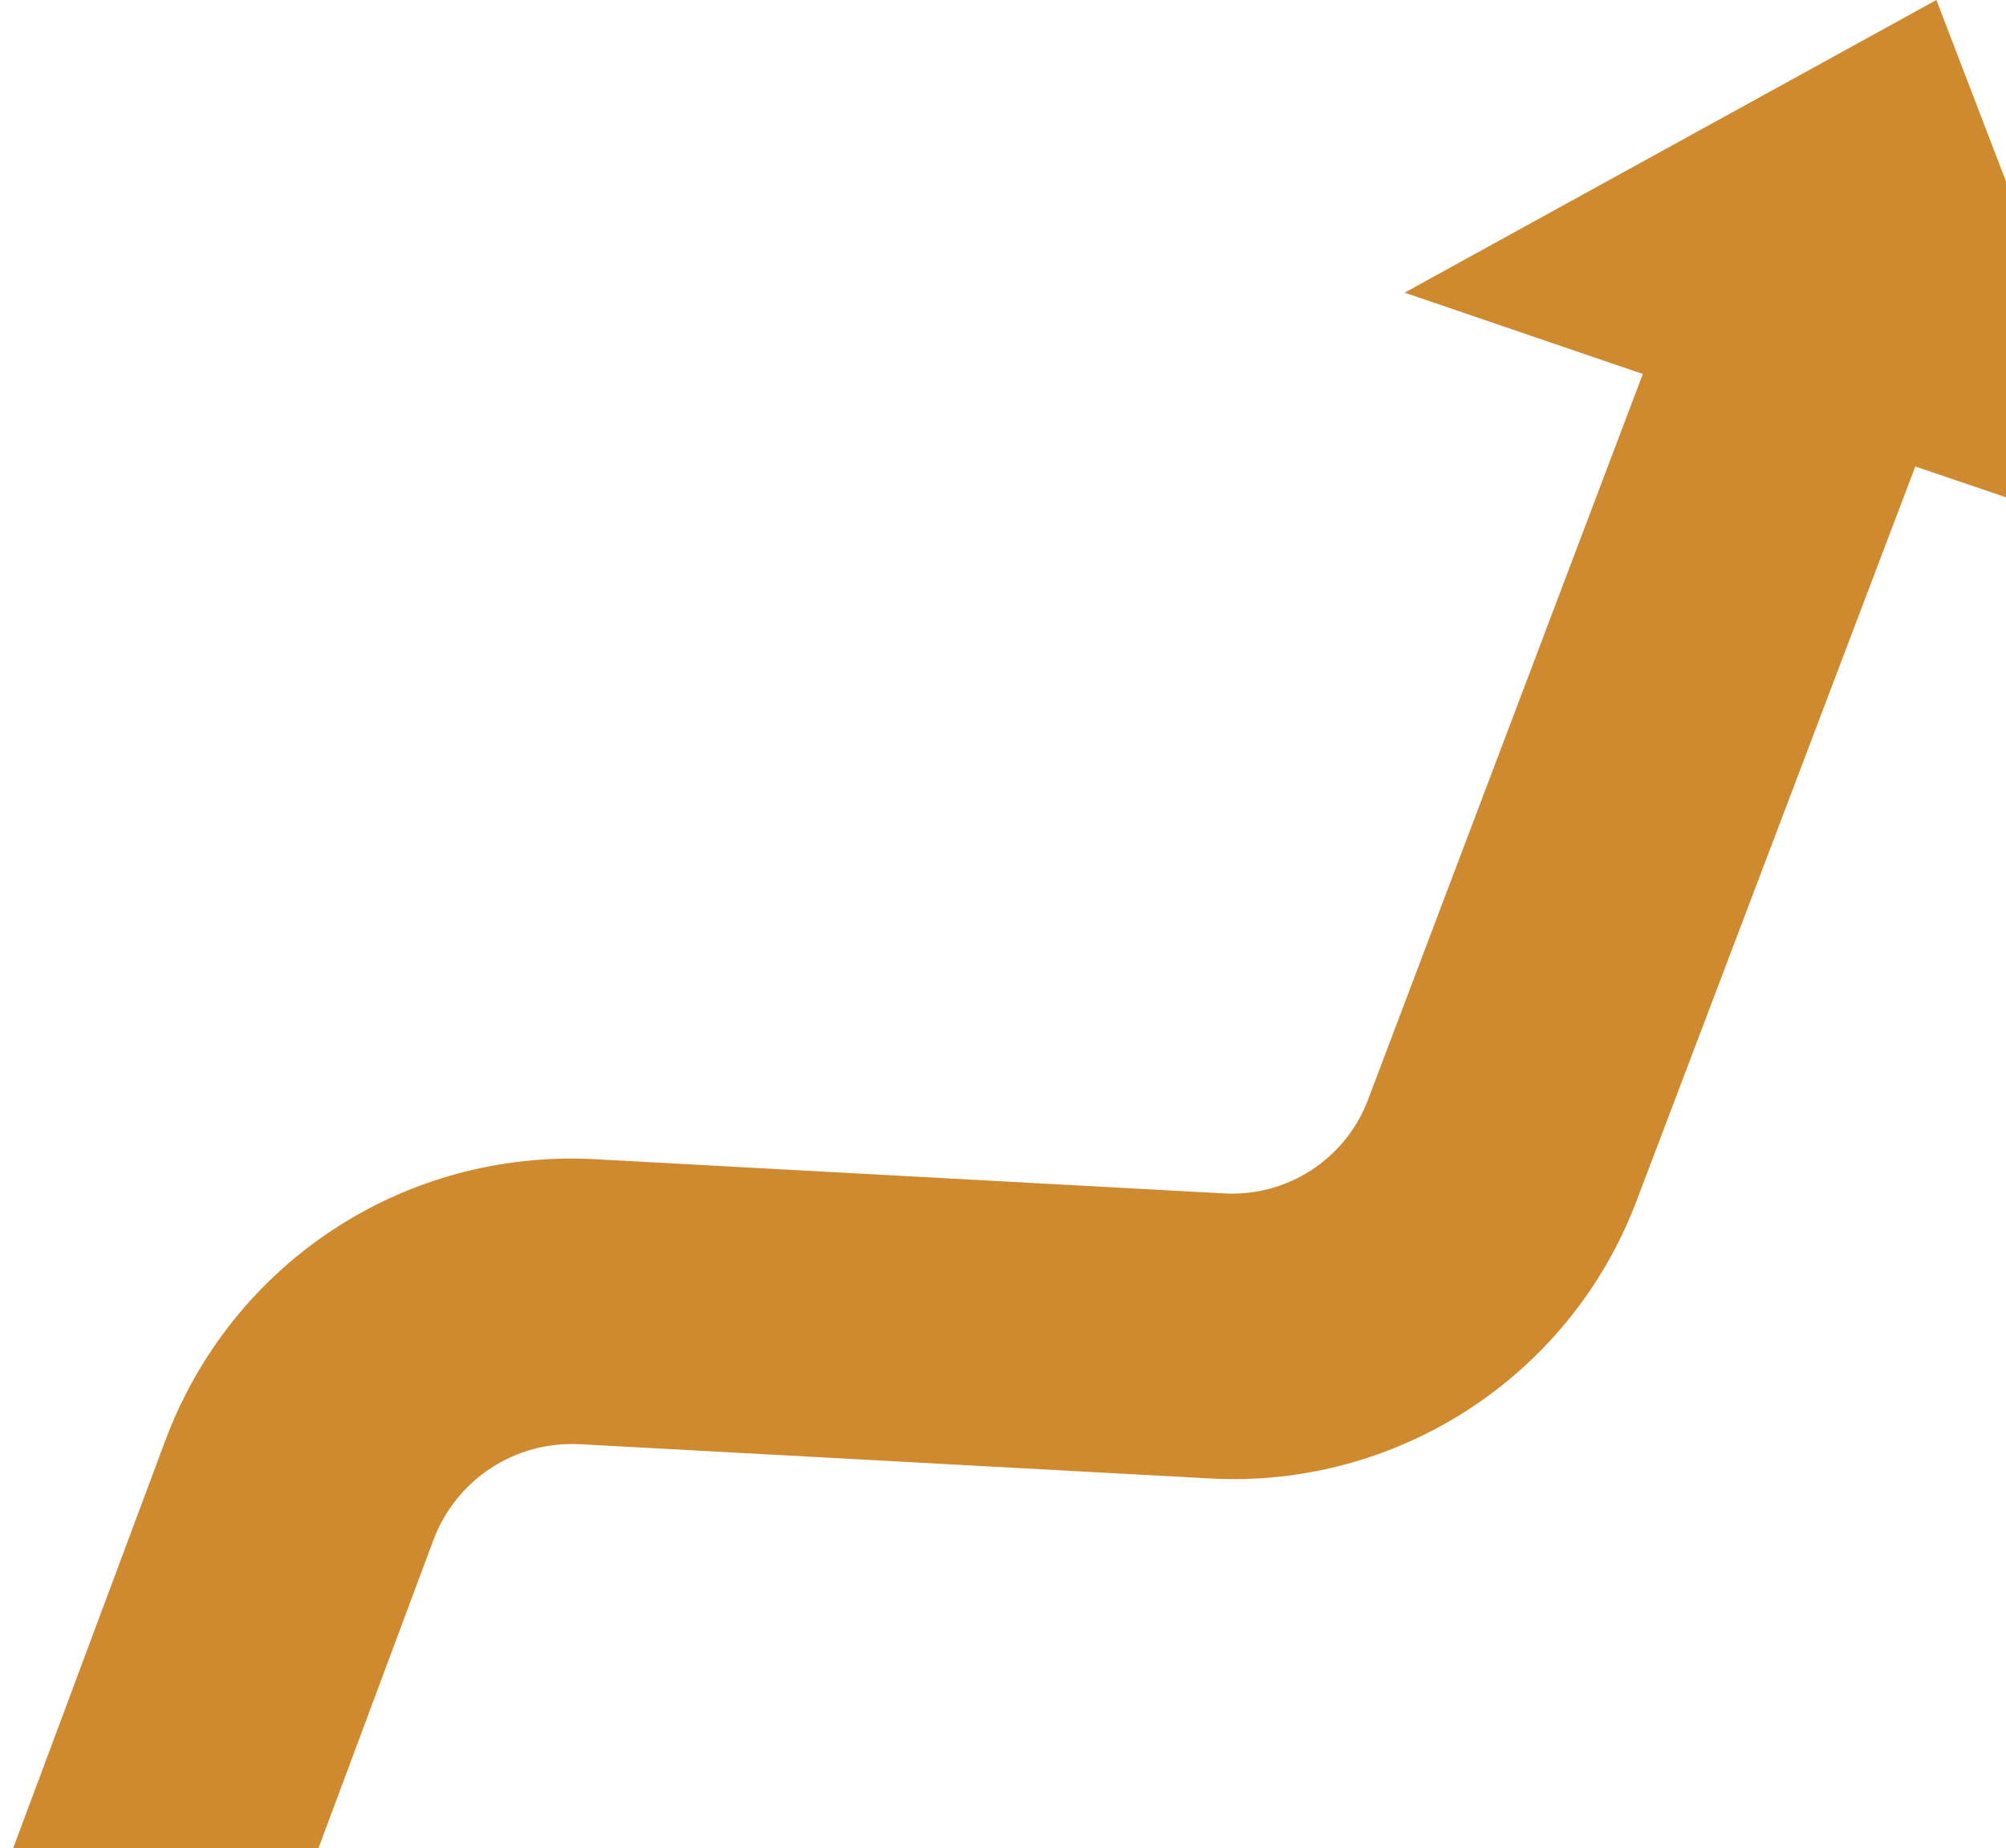
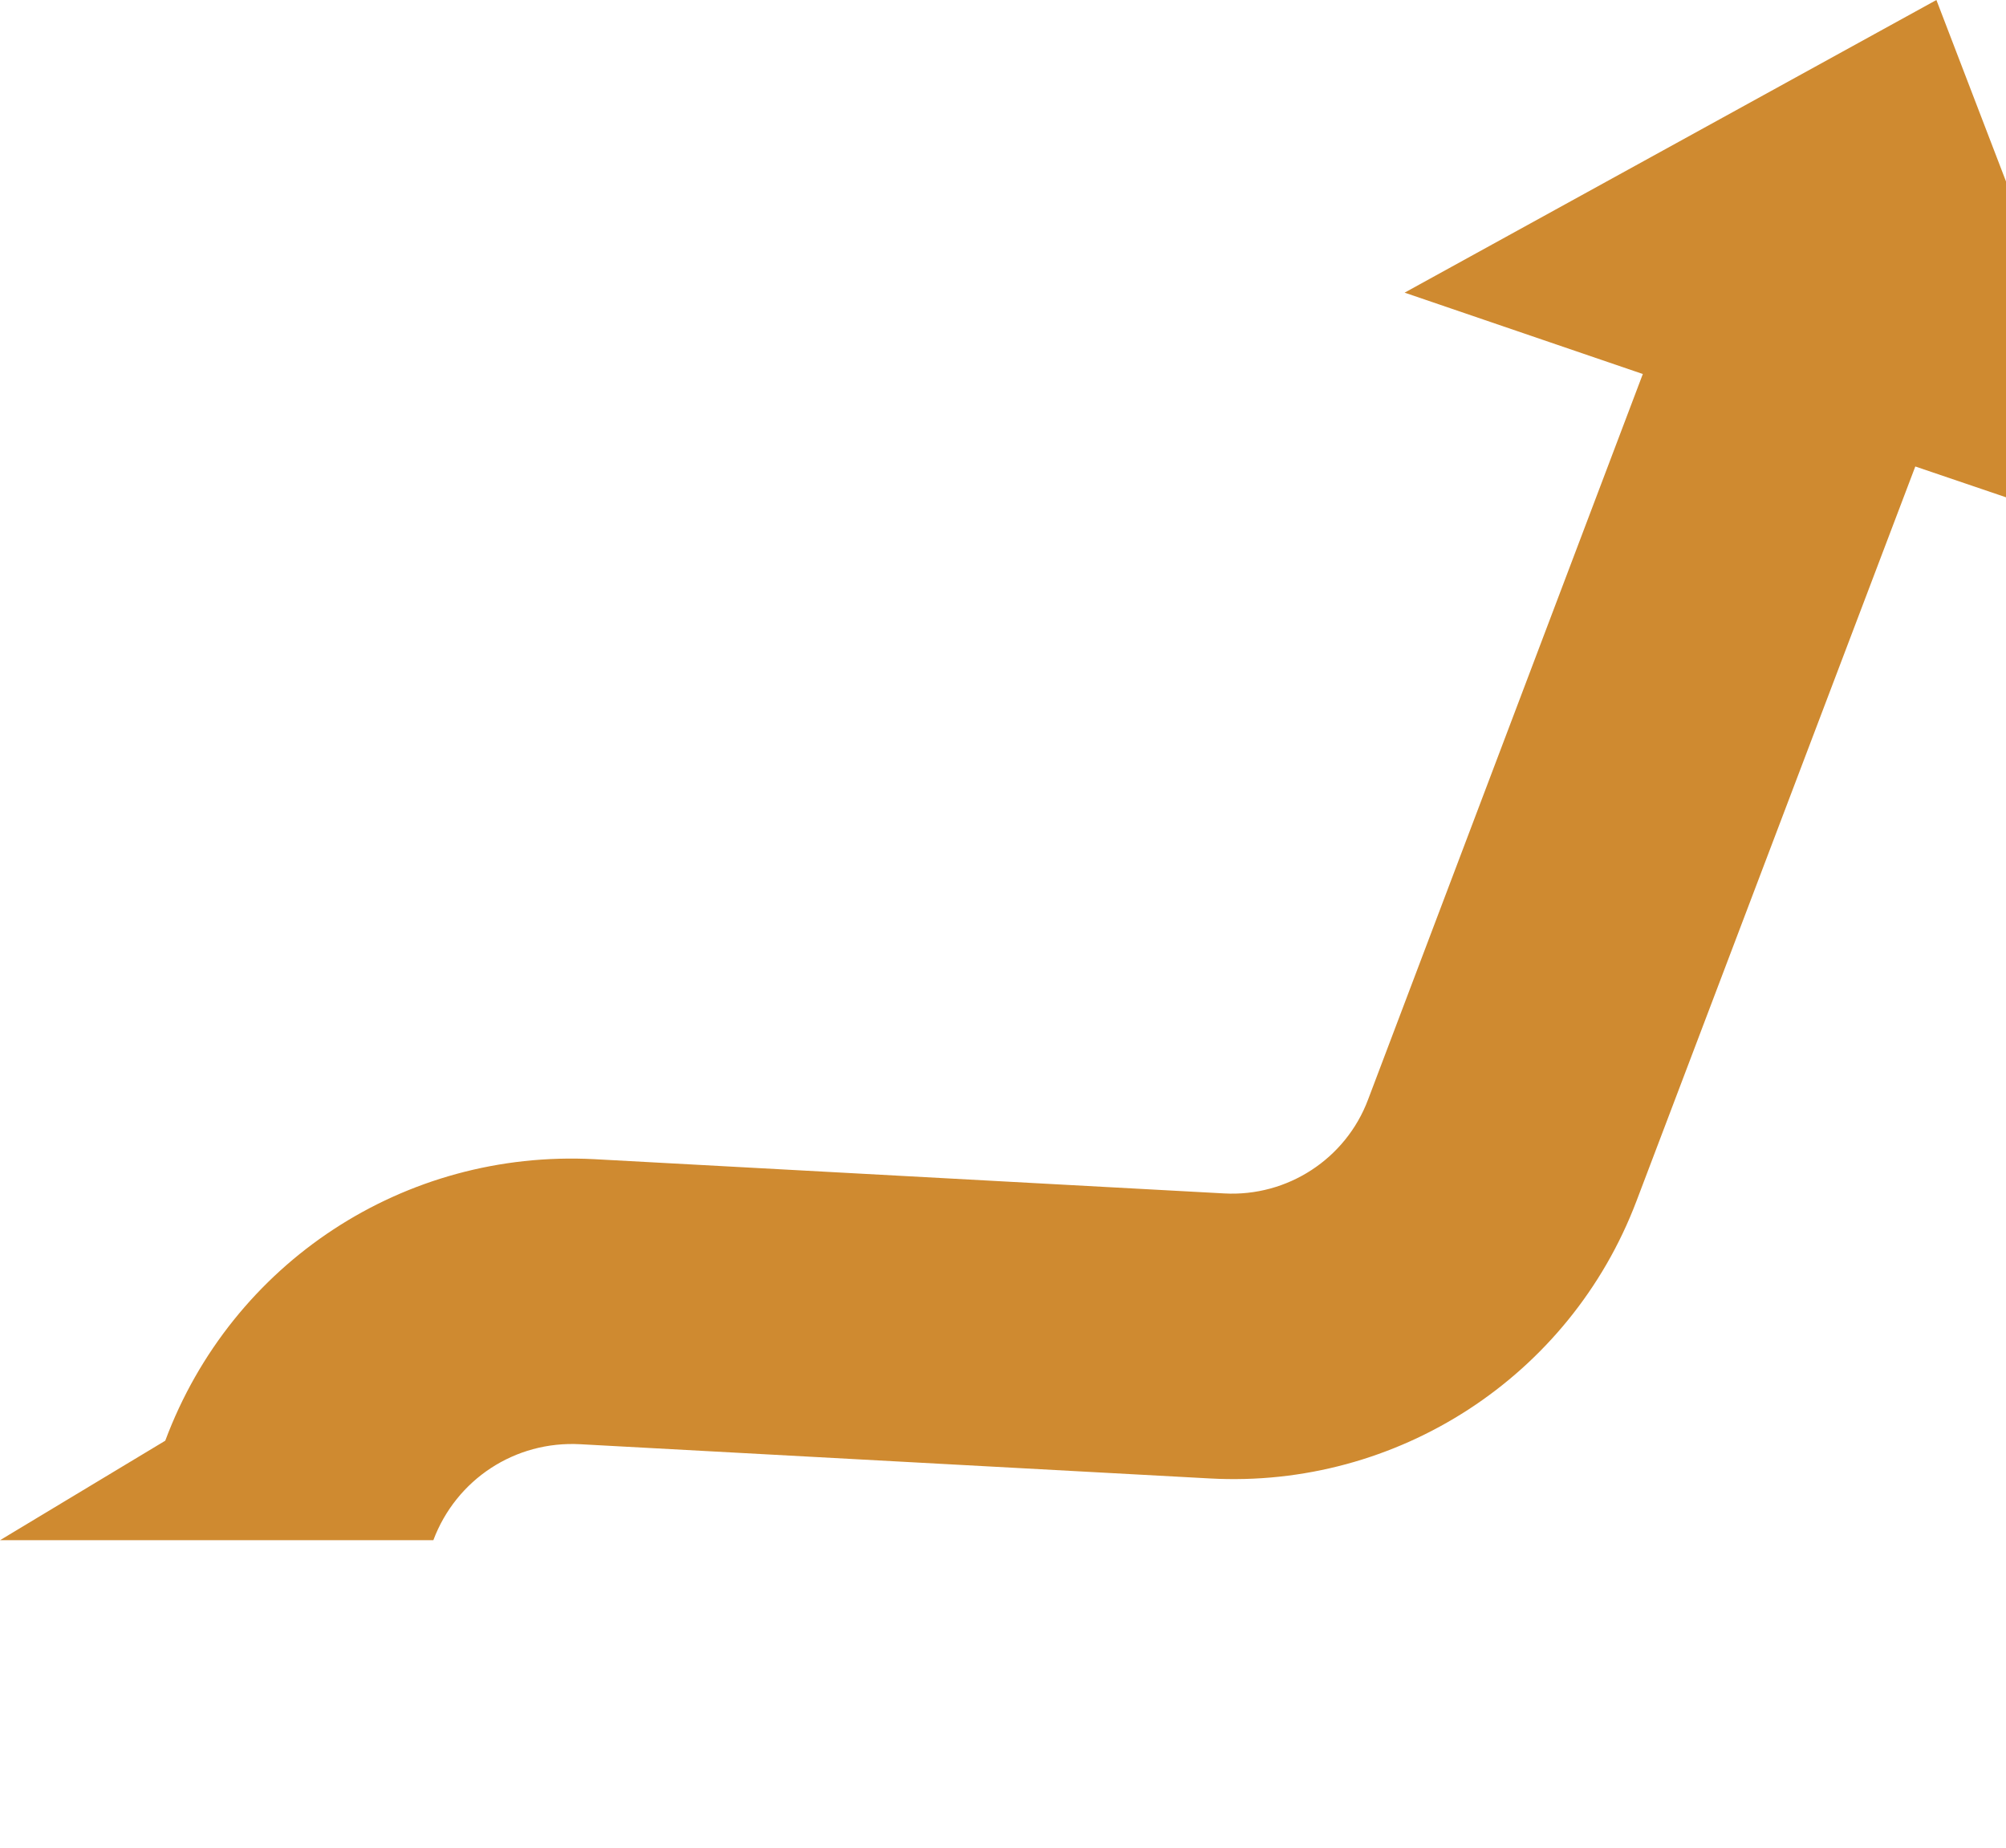
<svg xmlns="http://www.w3.org/2000/svg" width="1080" height="995" viewBox="0 0 1080 995" fill="none">
-   <path d="M1155 293.204L1031.17 251.137L880.999 646.748C845.191 741.122 752.281 801.464 651.483 795.95L312.333 777.516C277.313 775.626 245.608 796.422 233.303 829.194L164.369 1014H0L88.968 775.626C124.775 679.677 217.687 618.705 320.062 624.062L659.055 642.494C693.127 644.386 724.517 623.904 736.506 592.078L884.471 201.352L756.224 157.551L1042.53 0L1155 293.204Z" fill="#CF8A30" />
+   <path d="M1155 293.204L1031.17 251.137L880.999 646.748C845.191 741.122 752.281 801.464 651.483 795.95L312.333 777.516C277.313 775.626 245.608 796.422 233.303 829.194H0L88.968 775.626C124.775 679.677 217.687 618.705 320.062 624.062L659.055 642.494C693.127 644.386 724.517 623.904 736.506 592.078L884.471 201.352L756.224 157.551L1042.53 0L1155 293.204Z" fill="#CF8A30" />
</svg>